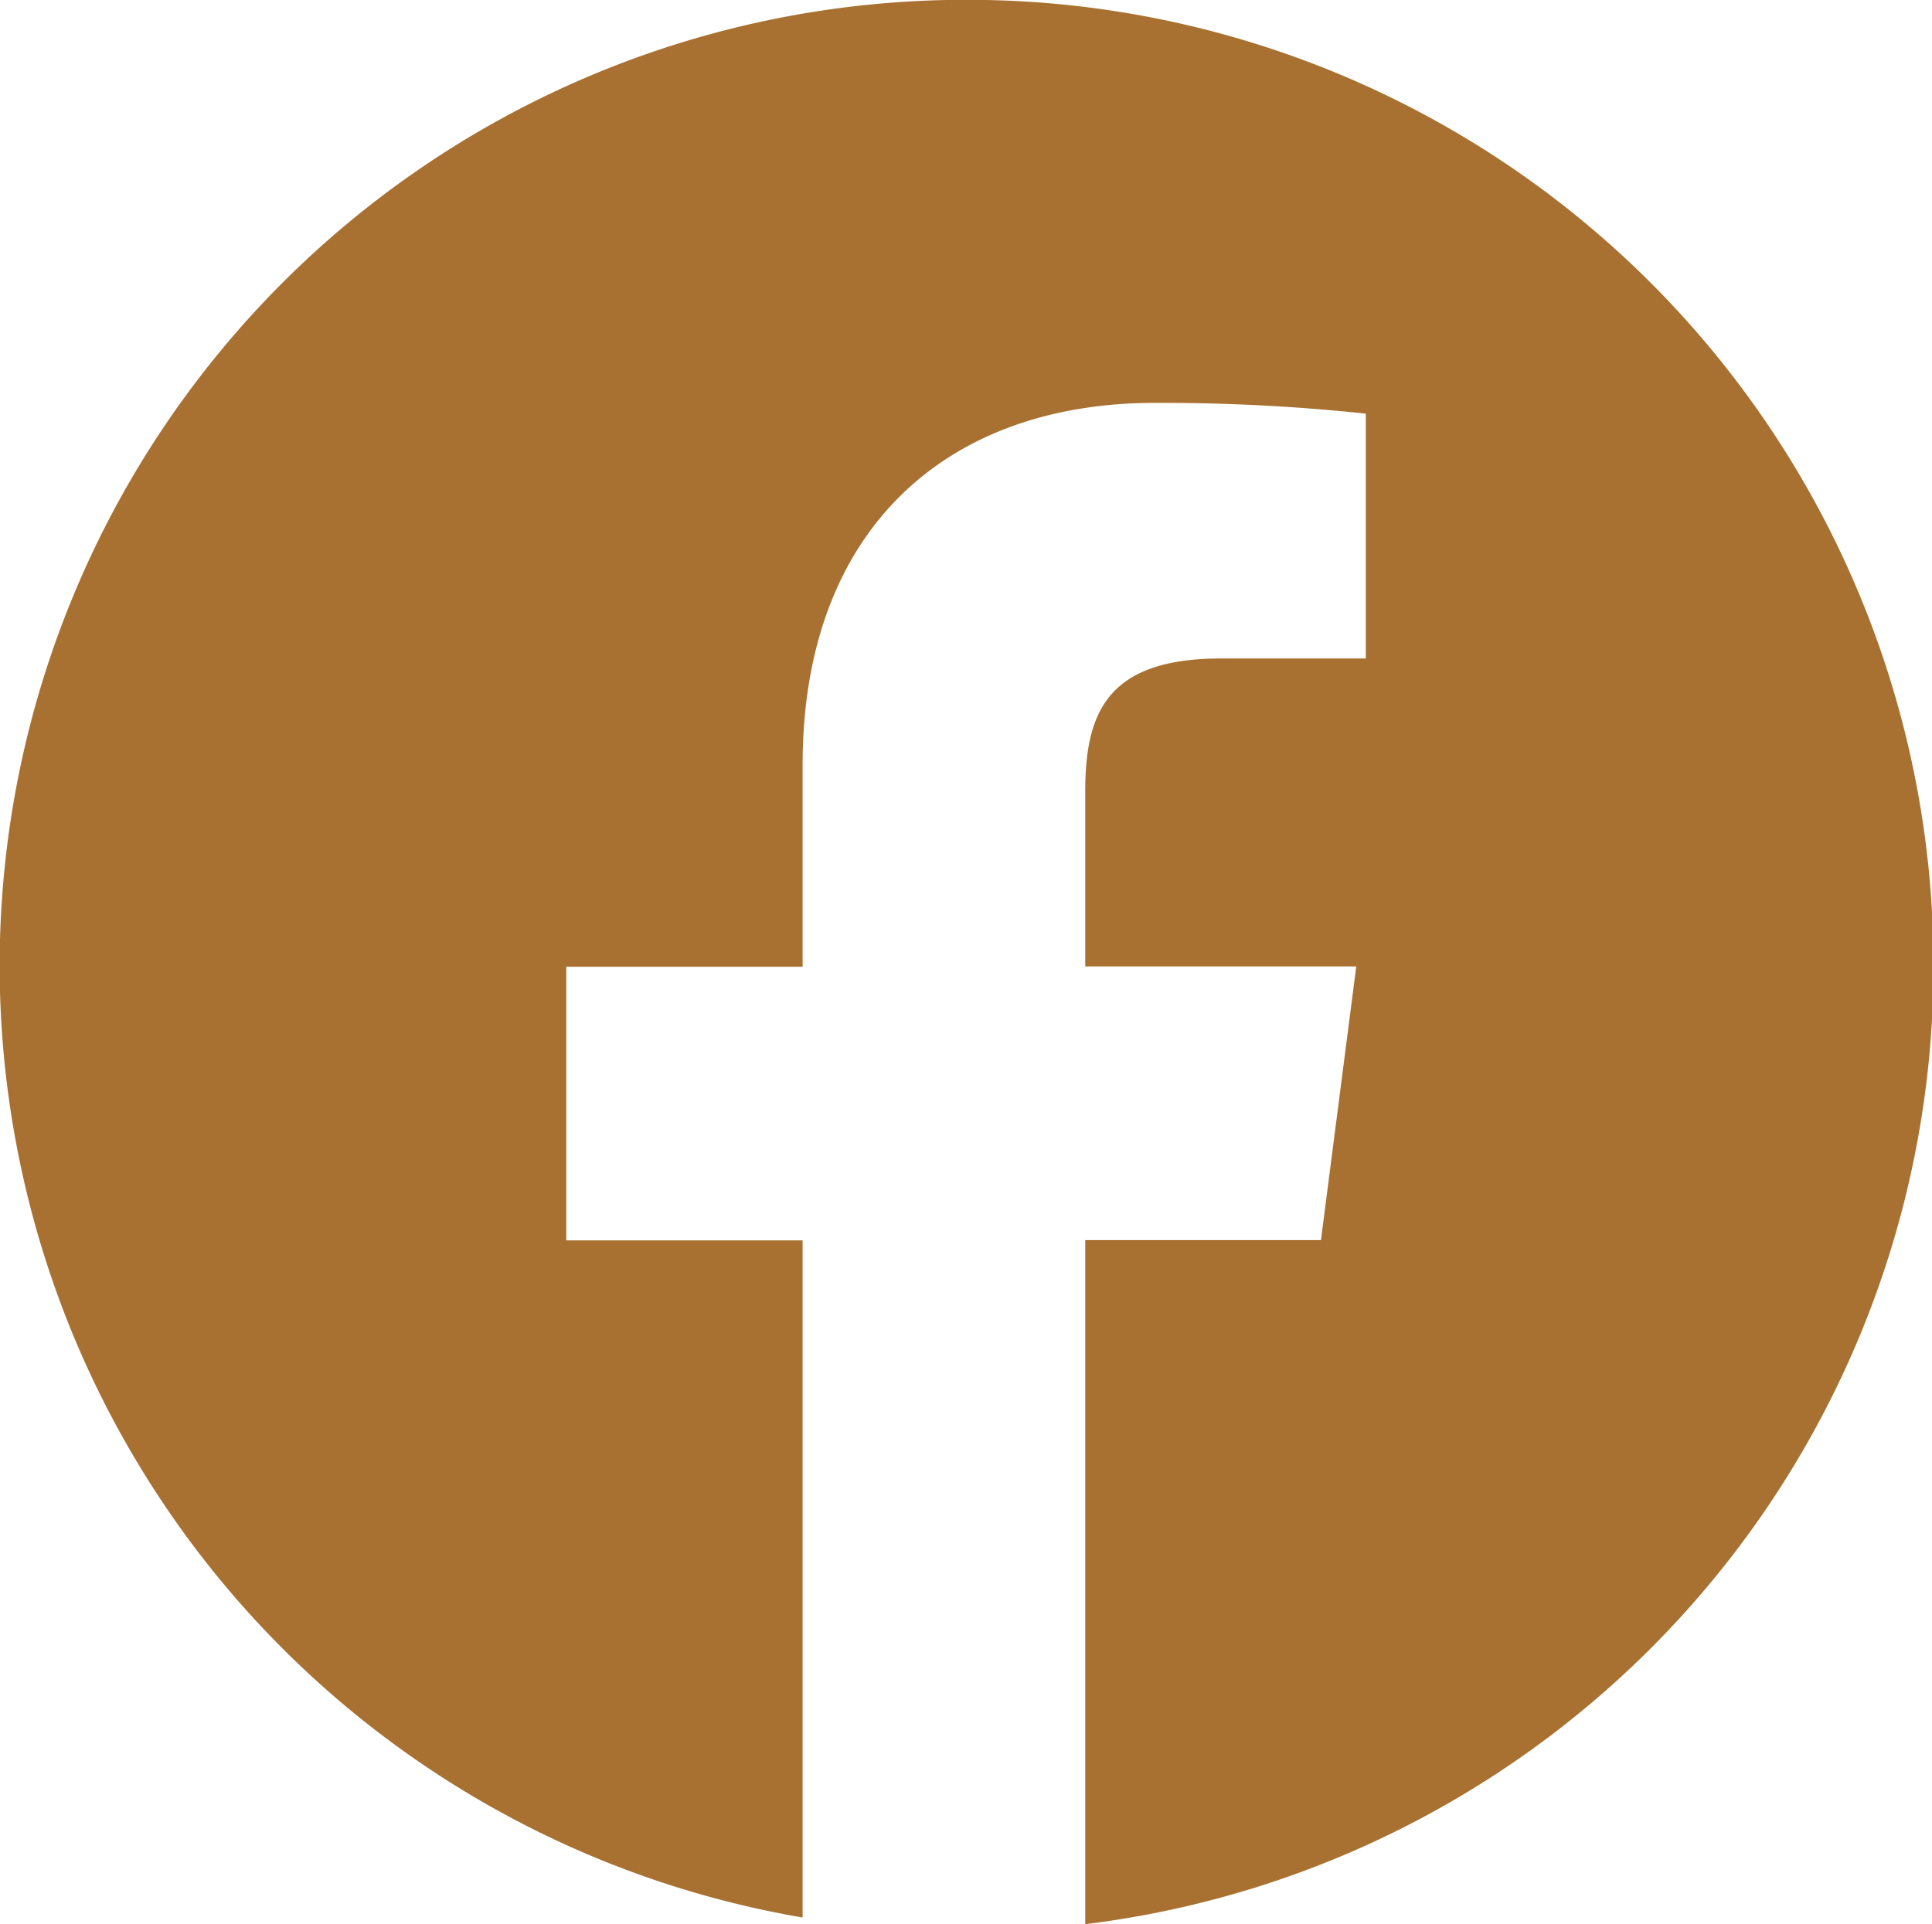
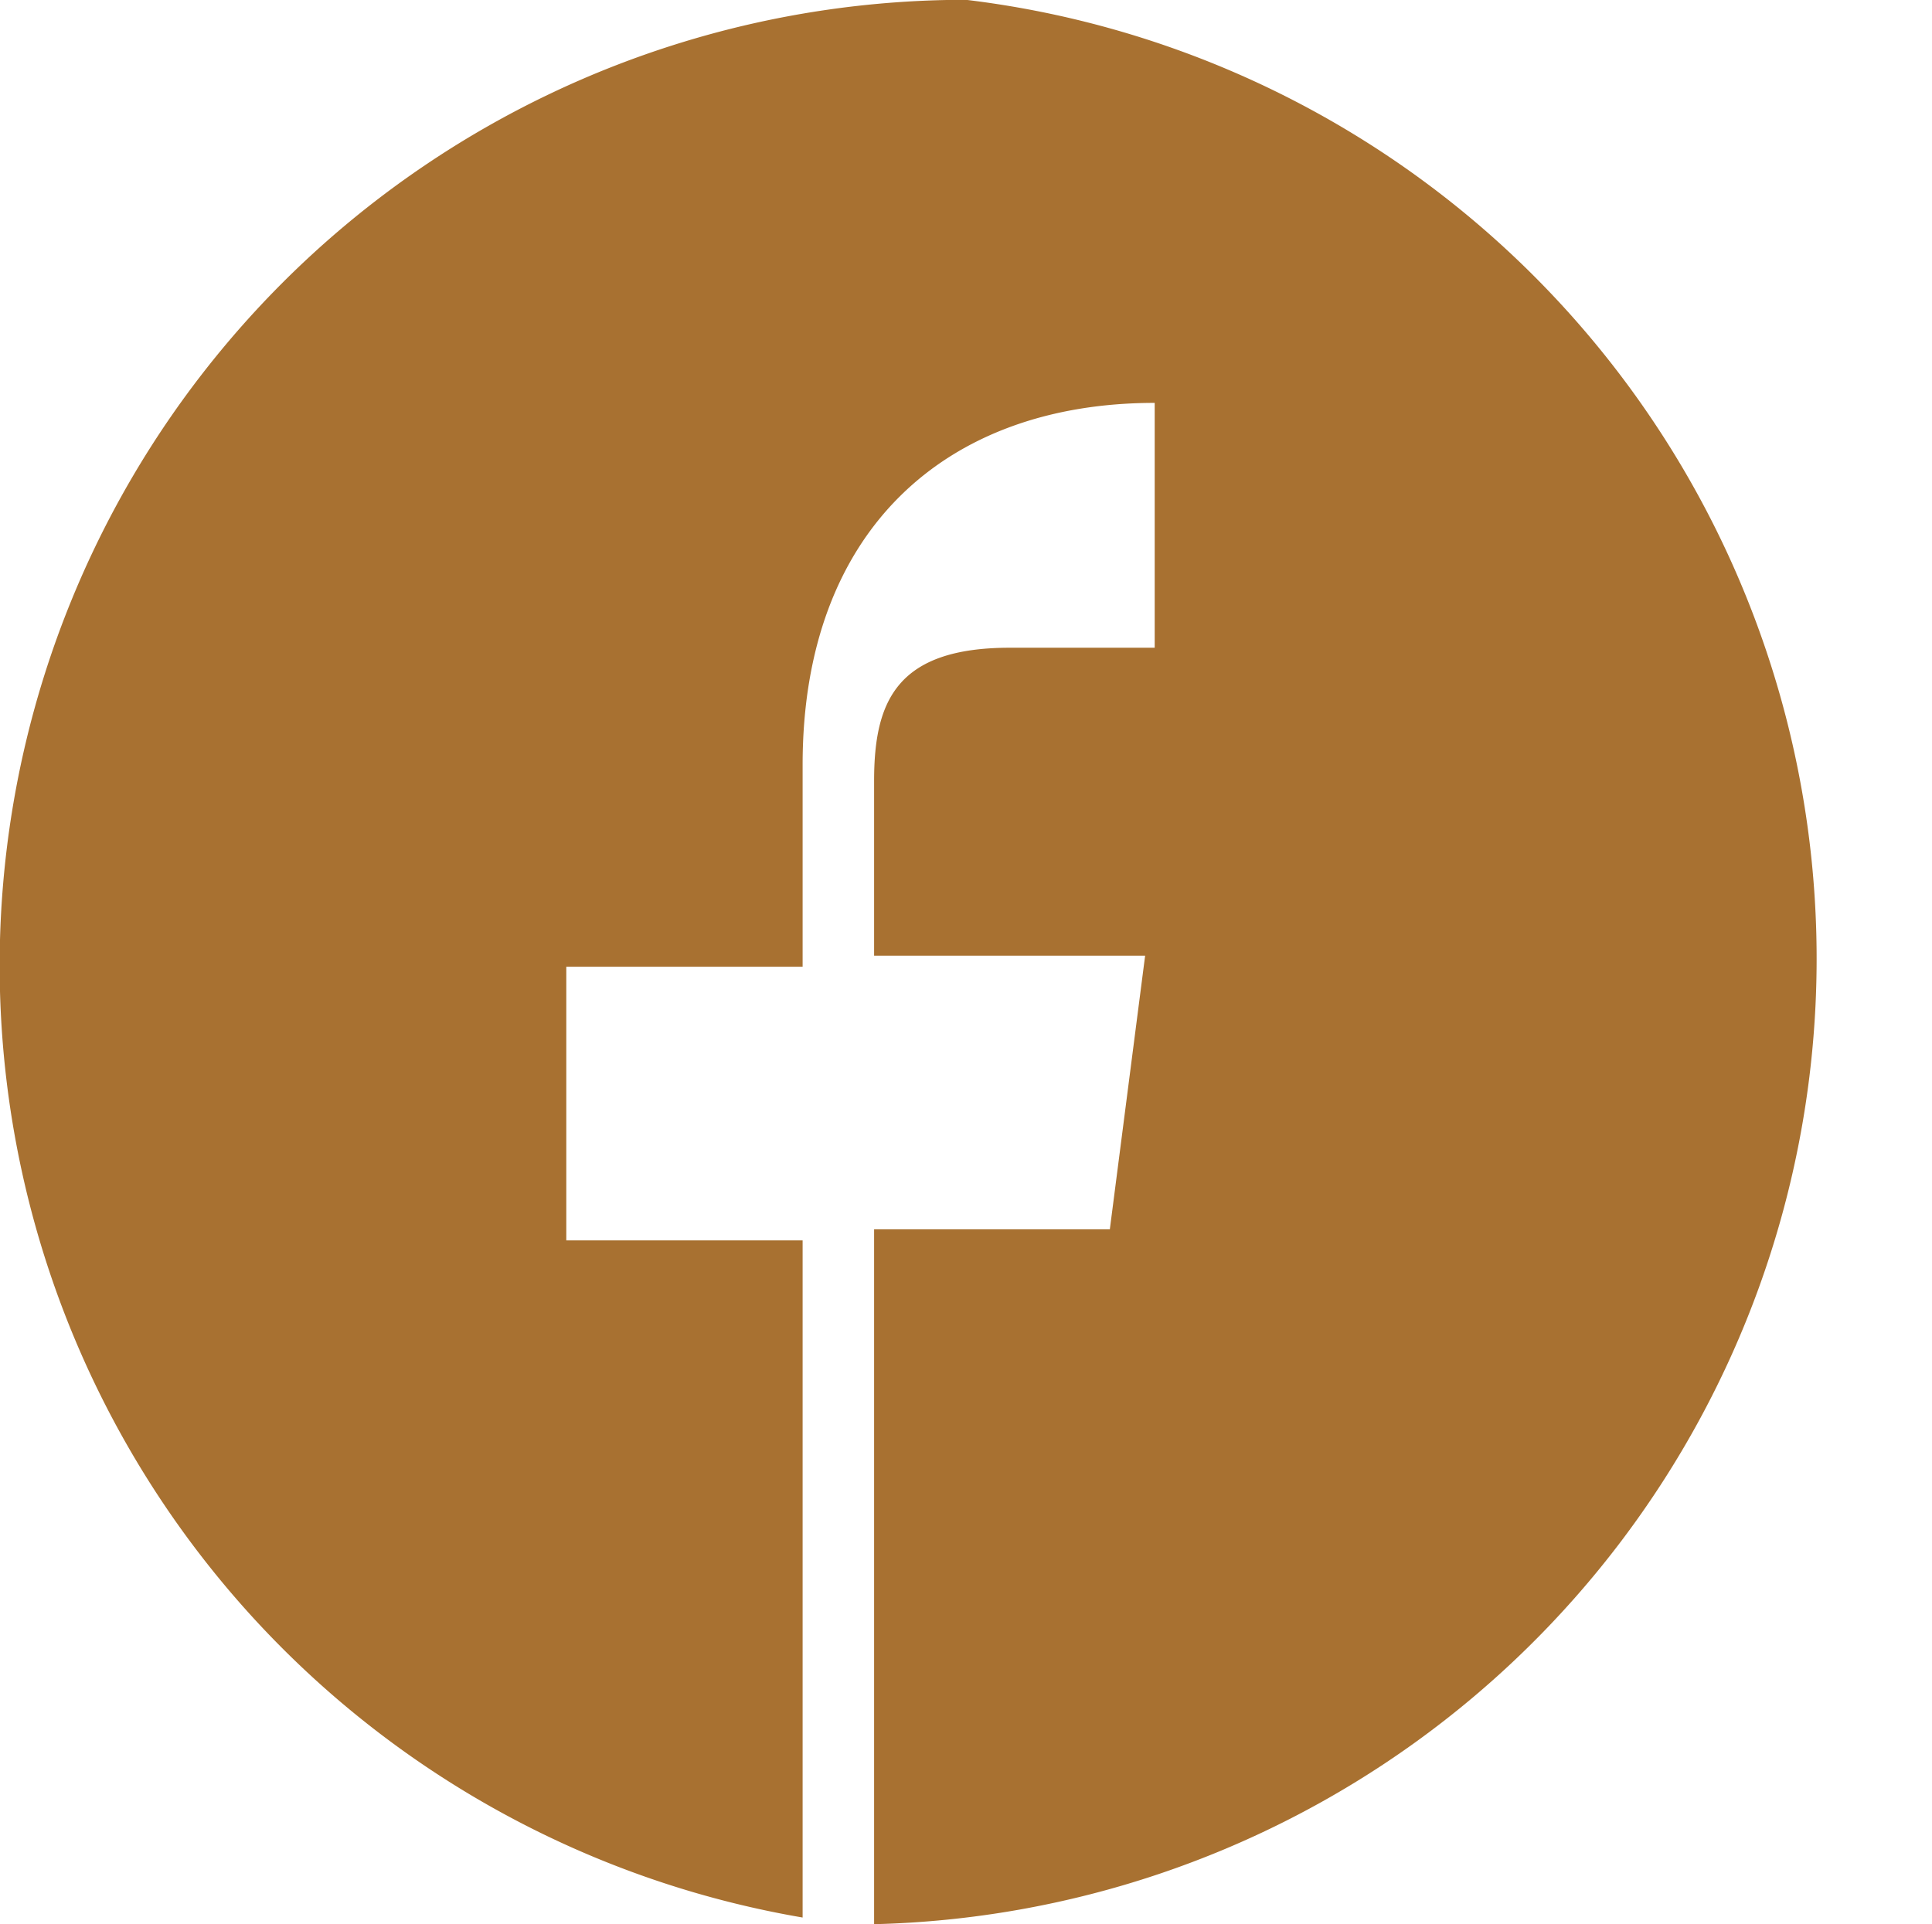
<svg xmlns="http://www.w3.org/2000/svg" width="32.513" height="32.386" viewBox="0 0 32.513 32.386">
  <defs>
    <style>.a{fill:#a87131;}</style>
  </defs>
-   <path class="a" d="M572.775,55a16.255,16.255,0,0,0-2.75,32.277V75.88h-3.977V71.274h3.977v-3.4c0-3.943,2.407-6.09,5.925-6.09a32.5,32.5,0,0,1,3.553.181v4.121l-2.438,0c-1.912,0-2.284.909-2.284,2.241v2.942h4.561l-.594,4.606h-3.967V87.389A16.255,16.255,0,0,0,572.775,55" transform="translate(-556.518 -55.003)" />
+   <path class="a" d="M572.775,55a16.255,16.255,0,0,0-2.75,32.277V75.88h-3.977V71.274h3.977v-3.4c0-3.943,2.407-6.09,5.925-6.09v4.121l-2.438,0c-1.912,0-2.284.909-2.284,2.241v2.942h4.561l-.594,4.606h-3.967V87.389A16.255,16.255,0,0,0,572.775,55" transform="translate(-556.518 -55.003)" />
</svg>